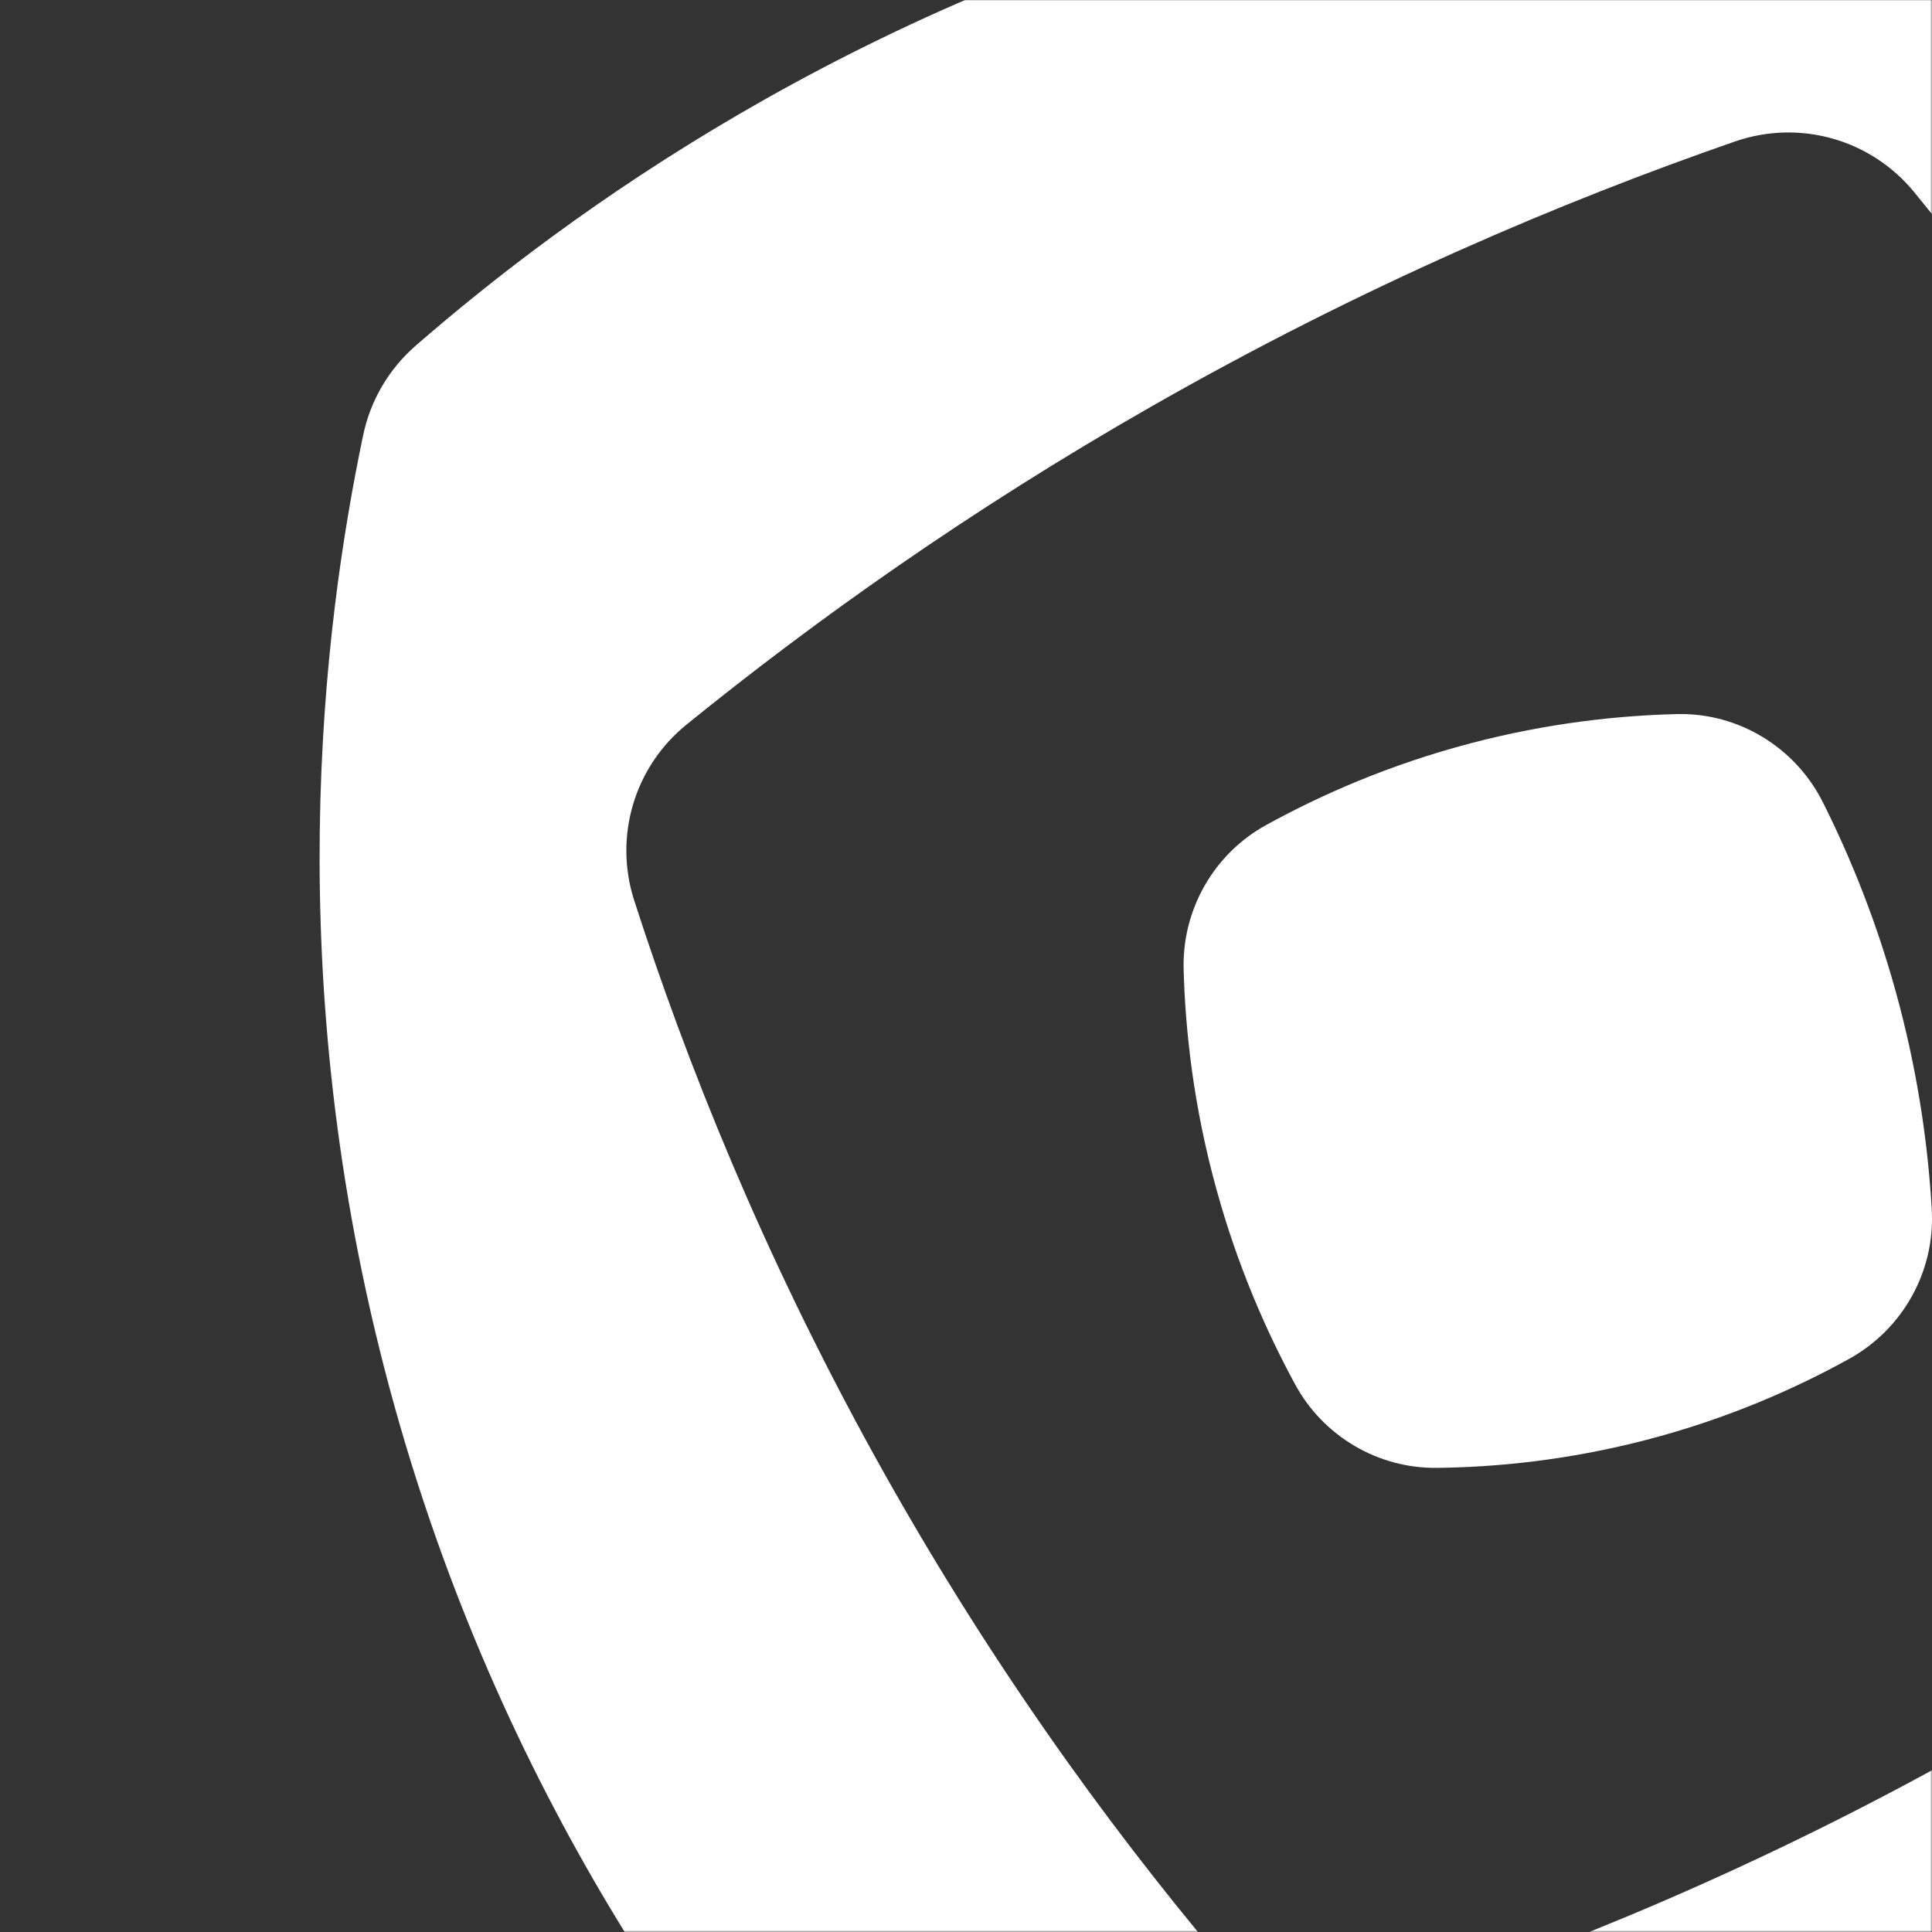
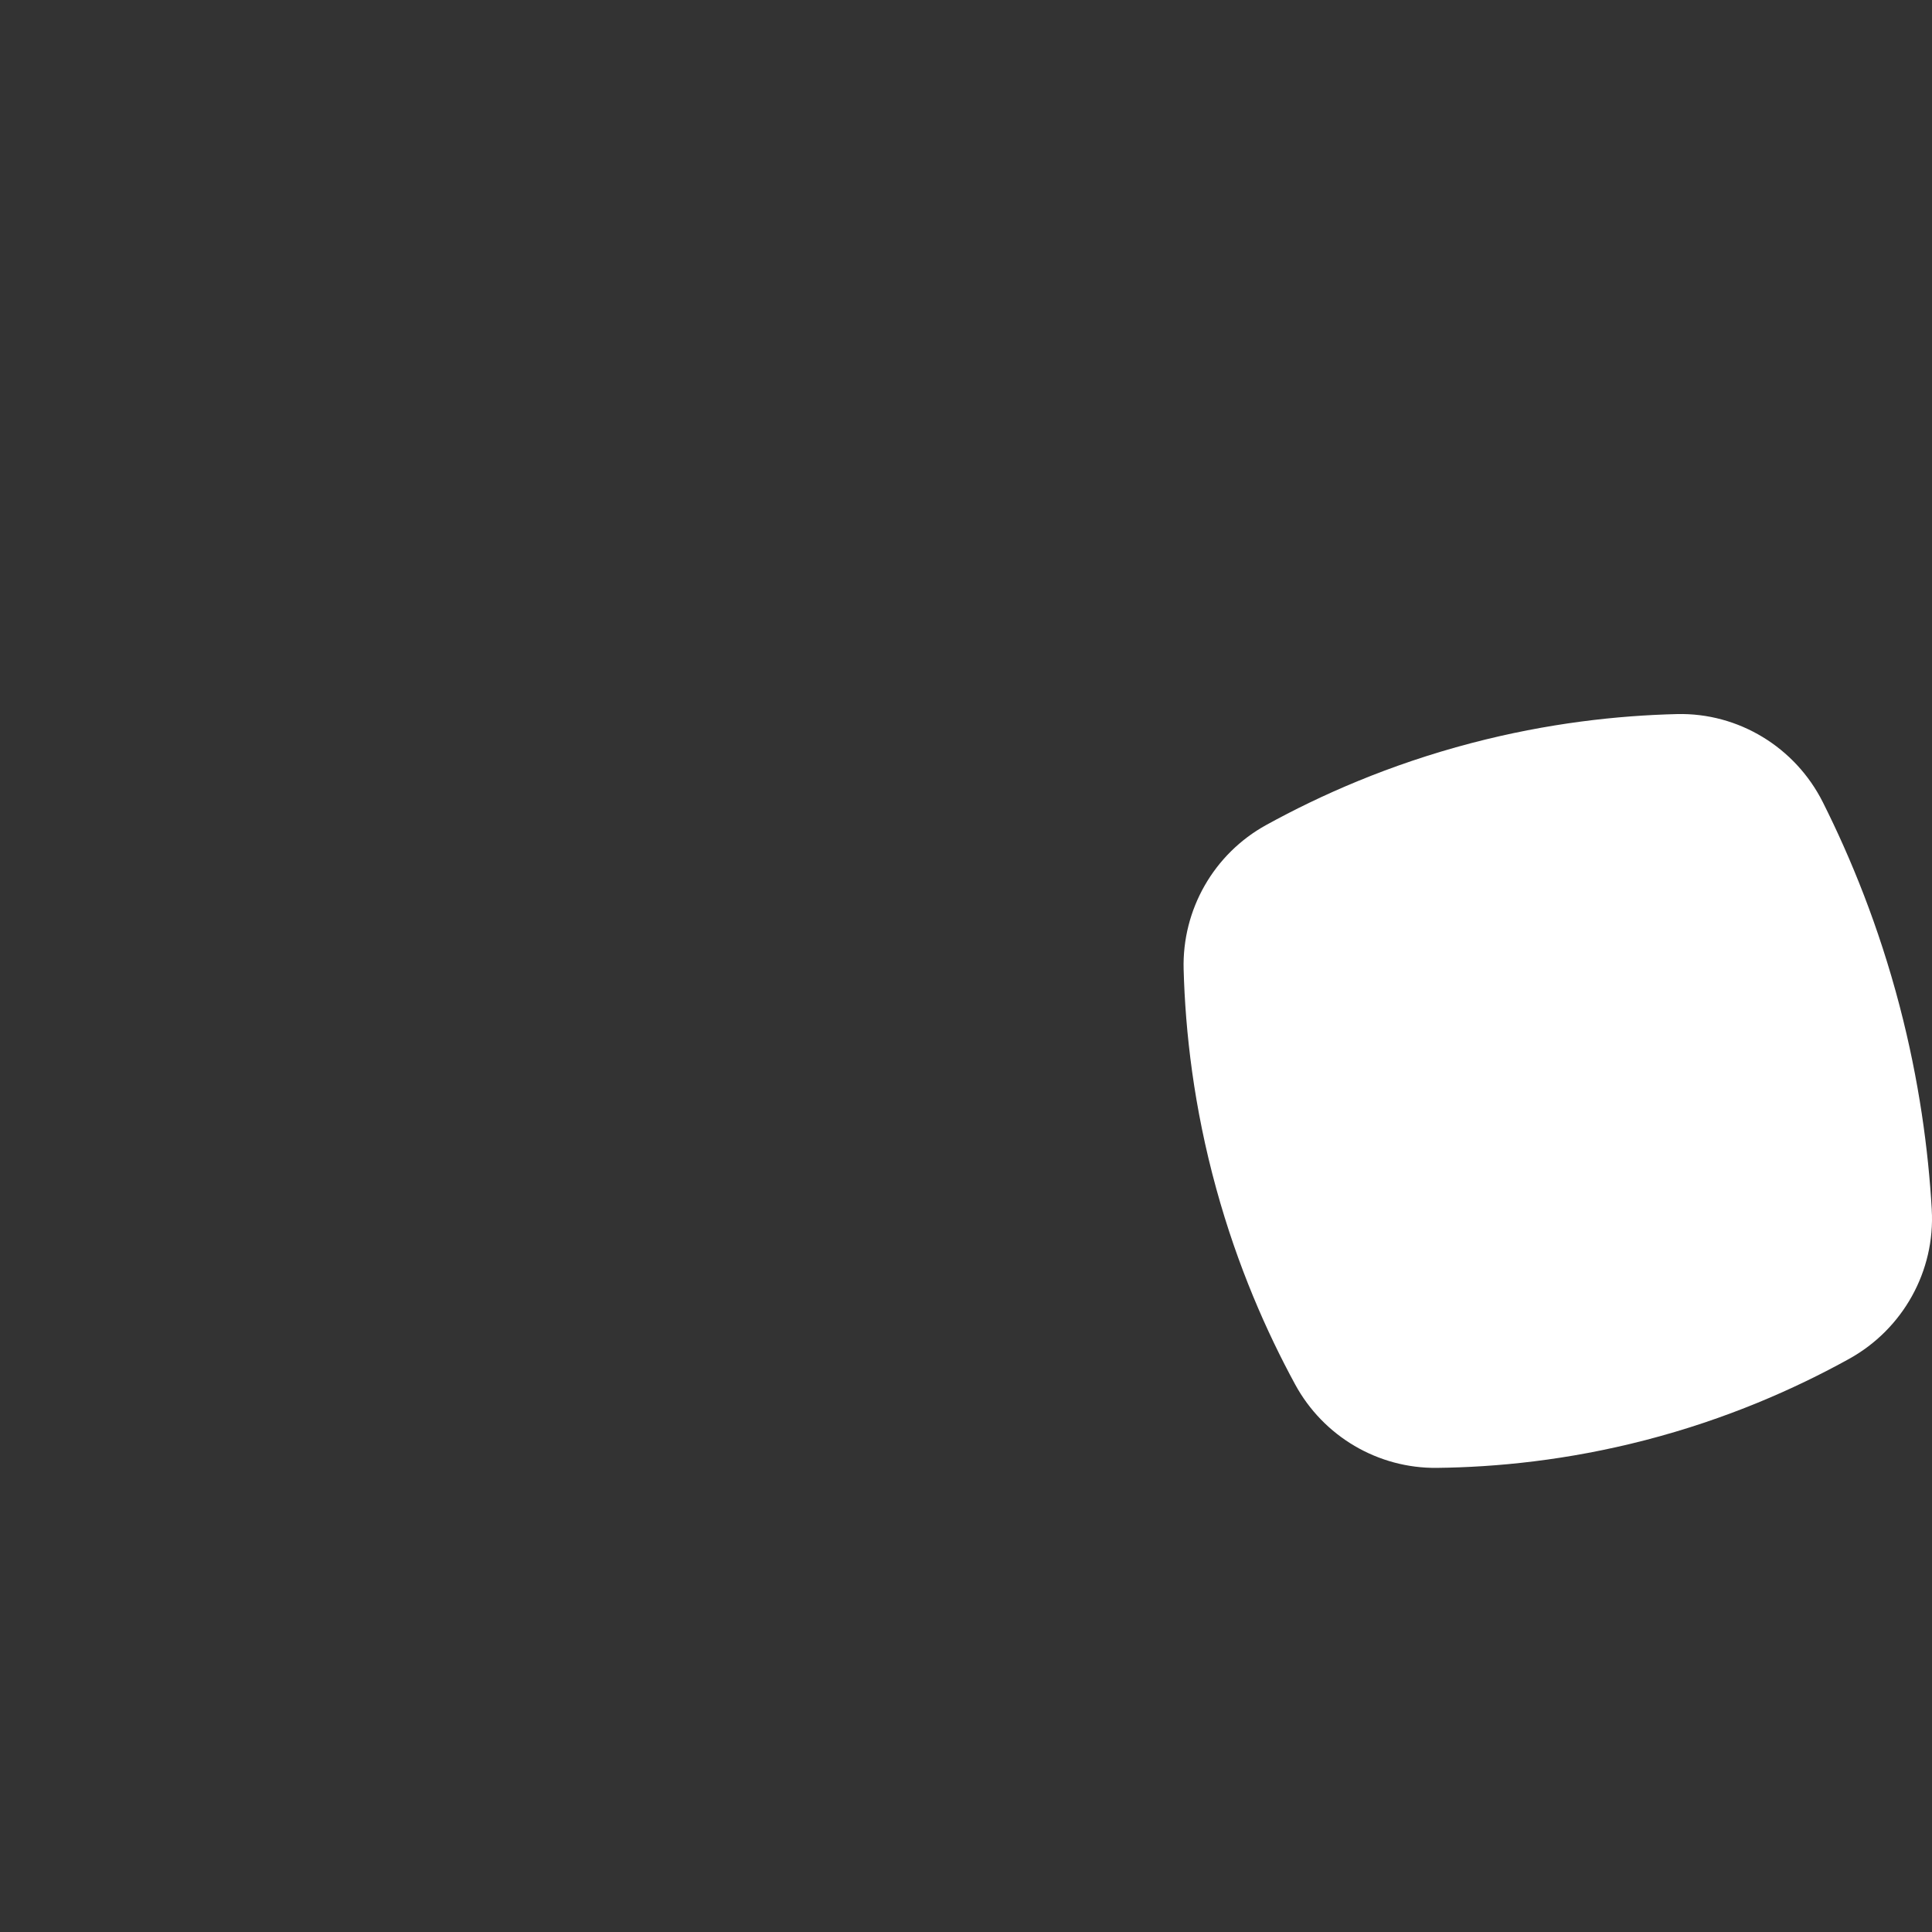
<svg xmlns="http://www.w3.org/2000/svg" width="1457" height="1457" viewBox="0 0 1457 1457" fill="none">
  <rect x="0" y="0" width="1457" height="1457" fill="#333333" stroke="none" />
  <path d="M1456.81 912.257C1459.47 958.62 1435.07 1002.34 1394.43 1024.81C1353.73 1047.32 1302.21 1070.21 1240.5 1086.15C1181.79 1101.32 1128.31 1106.47 1083.7 1106.98C1039.19 1107.51 998.017 1083.21 976.749 1044.1C955.225 1004.51 933.385 955.167 917.287 896.632C900.221 834.664 893.908 778.121 892.626 731.068C891.383 685.968 915.393 643.907 954.929 622.146C995.807 599.636 1047.54 576.671 1109.46 560.435C1167.31 545.263 1220.18 539.601 1264.67 538.516C1311.05 537.391 1353.9 563.571 1374.7 605.021C1395.79 647.063 1416.84 698.457 1432.56 758.57C1447.38 815.251 1454.24 867.394 1456.83 912.257H1456.81Z" fill="white" />
  <mask id="mask0_9_2148" style="mask-type:luminance" maskUnits="userSpaceOnUse" x="0" y="0" width="1457" height="1457">
-     <path d="M1456.71 0H0V1456.71H1456.71V0Z" fill="white" />
-   </mask>
+     </mask>
  <g mask="url(#mask0_9_2148)">
    <path d="M1729.91 -59.147C1711.92 -81.204 1686.79 -95.862 1658.83 -101.228C1510.2 -129.855 1251.1 -157.416 946.881 -76.114C639.625 6.017 427.561 161.479 313.569 260.616C293.268 278.273 279.399 301.869 273.875 328.187C243.295 474.081 210.585 737.065 293.761 1046.73C376.839 1355.98 536.563 1566.93 635.857 1677.69C653.455 1697.34 676.716 1710.72 702.54 1716.08C848.671 1746.45 1111.77 1778.76 1421.61 1695.53C1728.36 1613.12 1938.64 1455.68 2050.49 1356.31C2071.64 1337.51 2085.49 1312.18 2090 1284.24C2114.94 1130.4 2134.65 873.016 2053.68 572.153C1973.17 273.045 1828.2 61.238 1729.93 -59.187L1729.91 -59.147ZM1487.59 1318.08C1328.06 1407.98 1177.71 1469.24 1049.19 1511.6C1001.55 1527.3 949.504 1512.15 917.287 1473.7C834.427 1374.84 743.103 1249.44 658.526 1096.11C574.698 944.138 517.682 801.243 478.323 679.24C462.757 630.984 478.304 578.426 517.682 546.486C613.919 468.439 730.851 384.947 869.465 305.894C1028.32 215.299 1178.42 151.792 1308.31 106.732C1357.1 89.805 1410.9 104.996 1443.61 144.947C1529.71 250.12 1623.77 382.382 1710.58 543.073C1788.03 686.421 1843.1 821.701 1882.73 939.975C1898.87 988.153 1883.72 1041.01 1844.5 1073.3C1748.52 1152.37 1629.93 1237.86 1487.59 1318.06V1318.08Z" fill="white" />
  </g>
</svg>